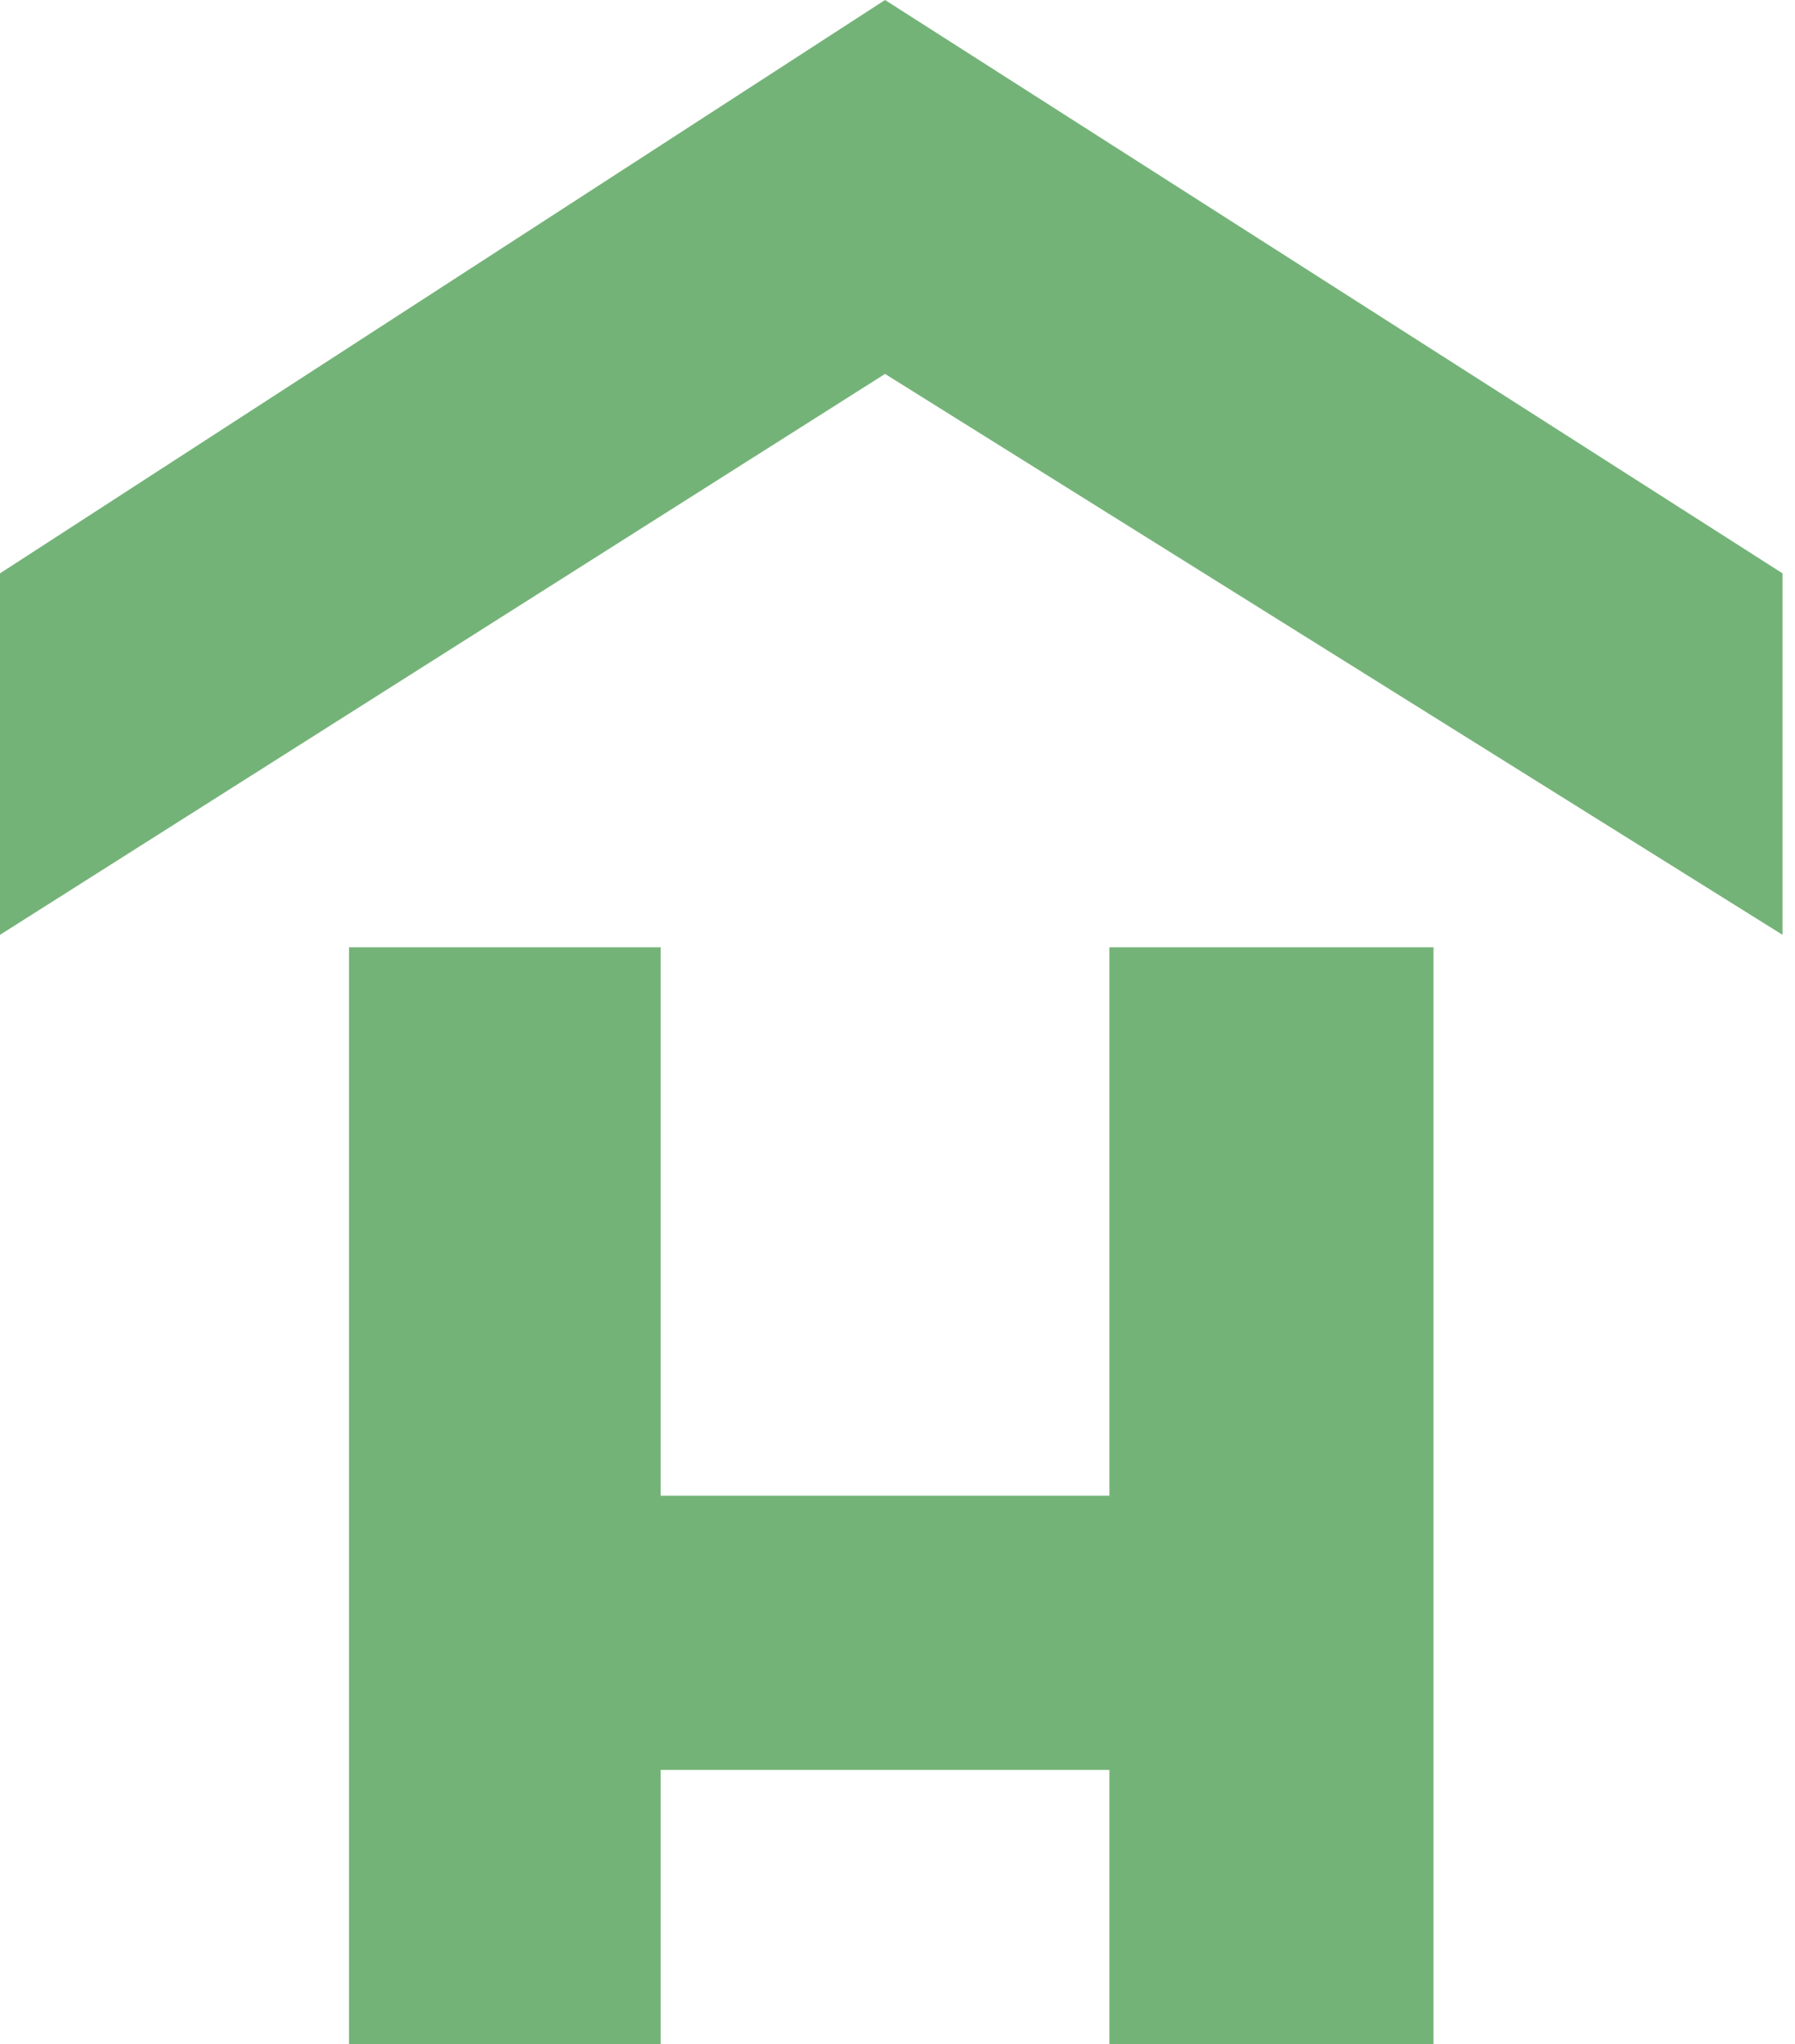
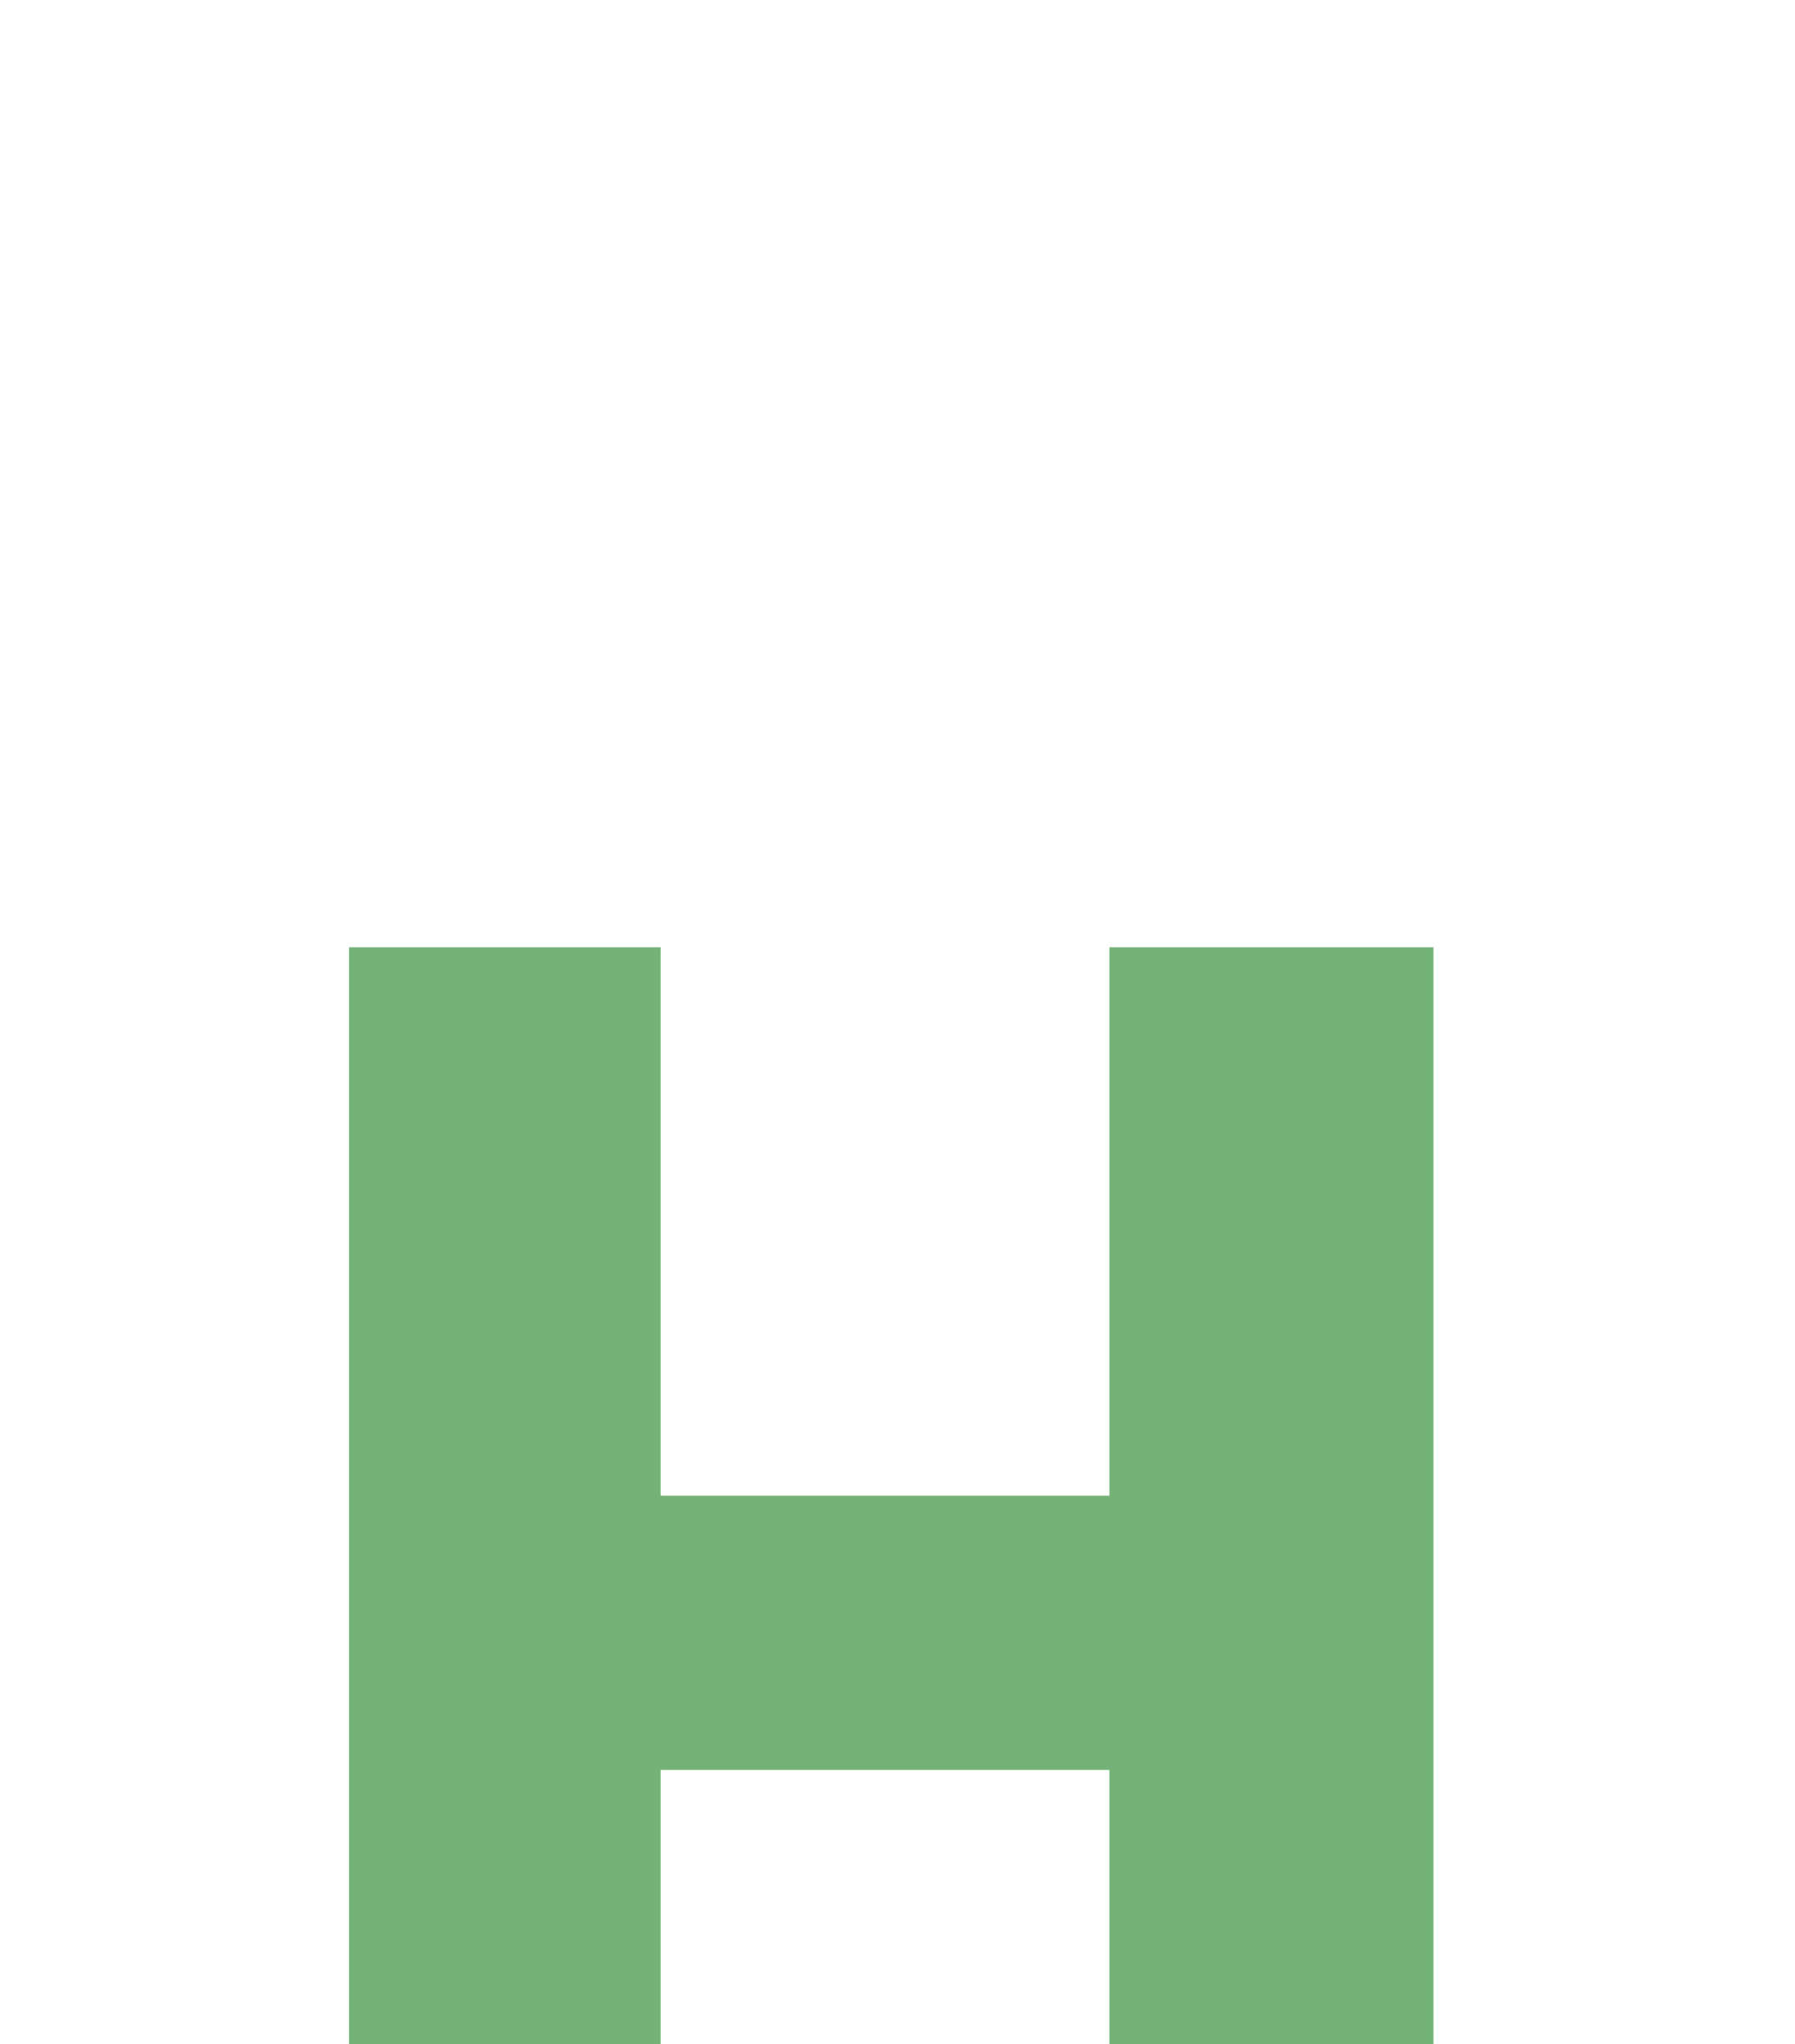
<svg xmlns="http://www.w3.org/2000/svg" width="72" height="82" viewBox="0 0 72 82" fill="none">
  <path d="M14 82V38H26.5V60H44.5V38H57.5V82H44.5V71H26.5V82H14Z" fill="#74B378" />
-   <path d="M0 23V37.5L35.5 15L71.5 37.5V23L35.5 0L0 23Z" fill="#74B378" />
</svg>